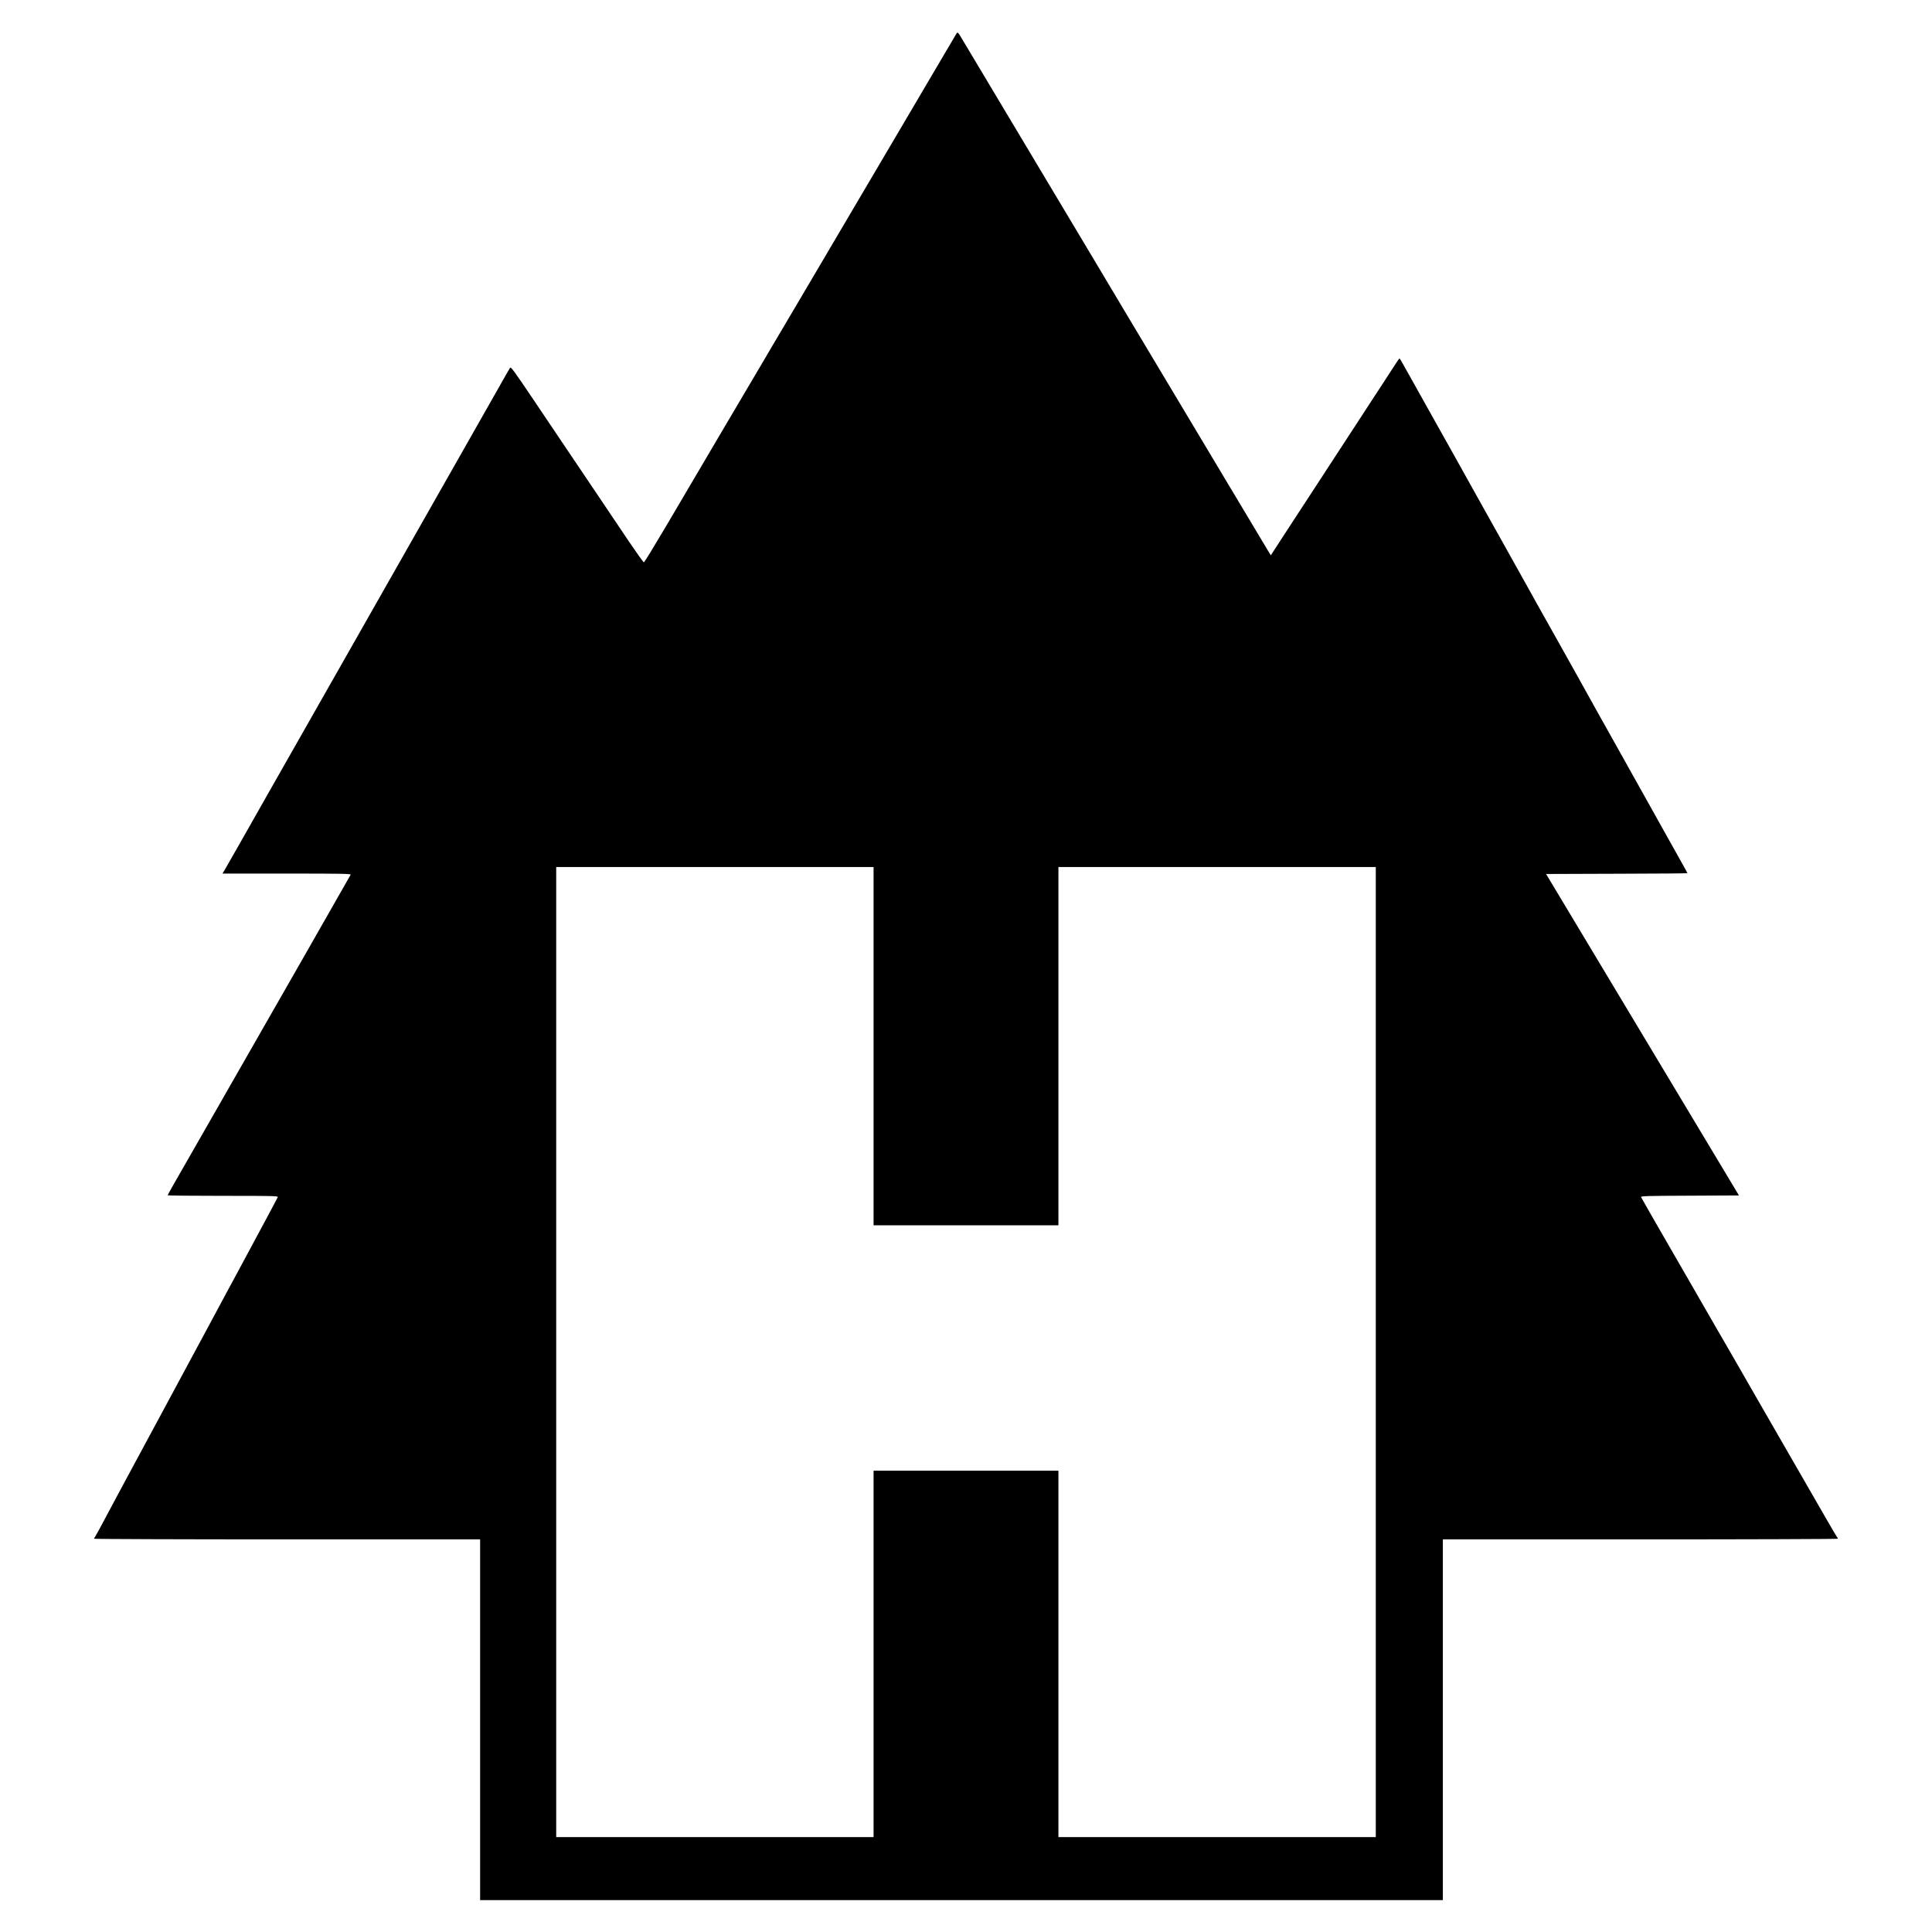
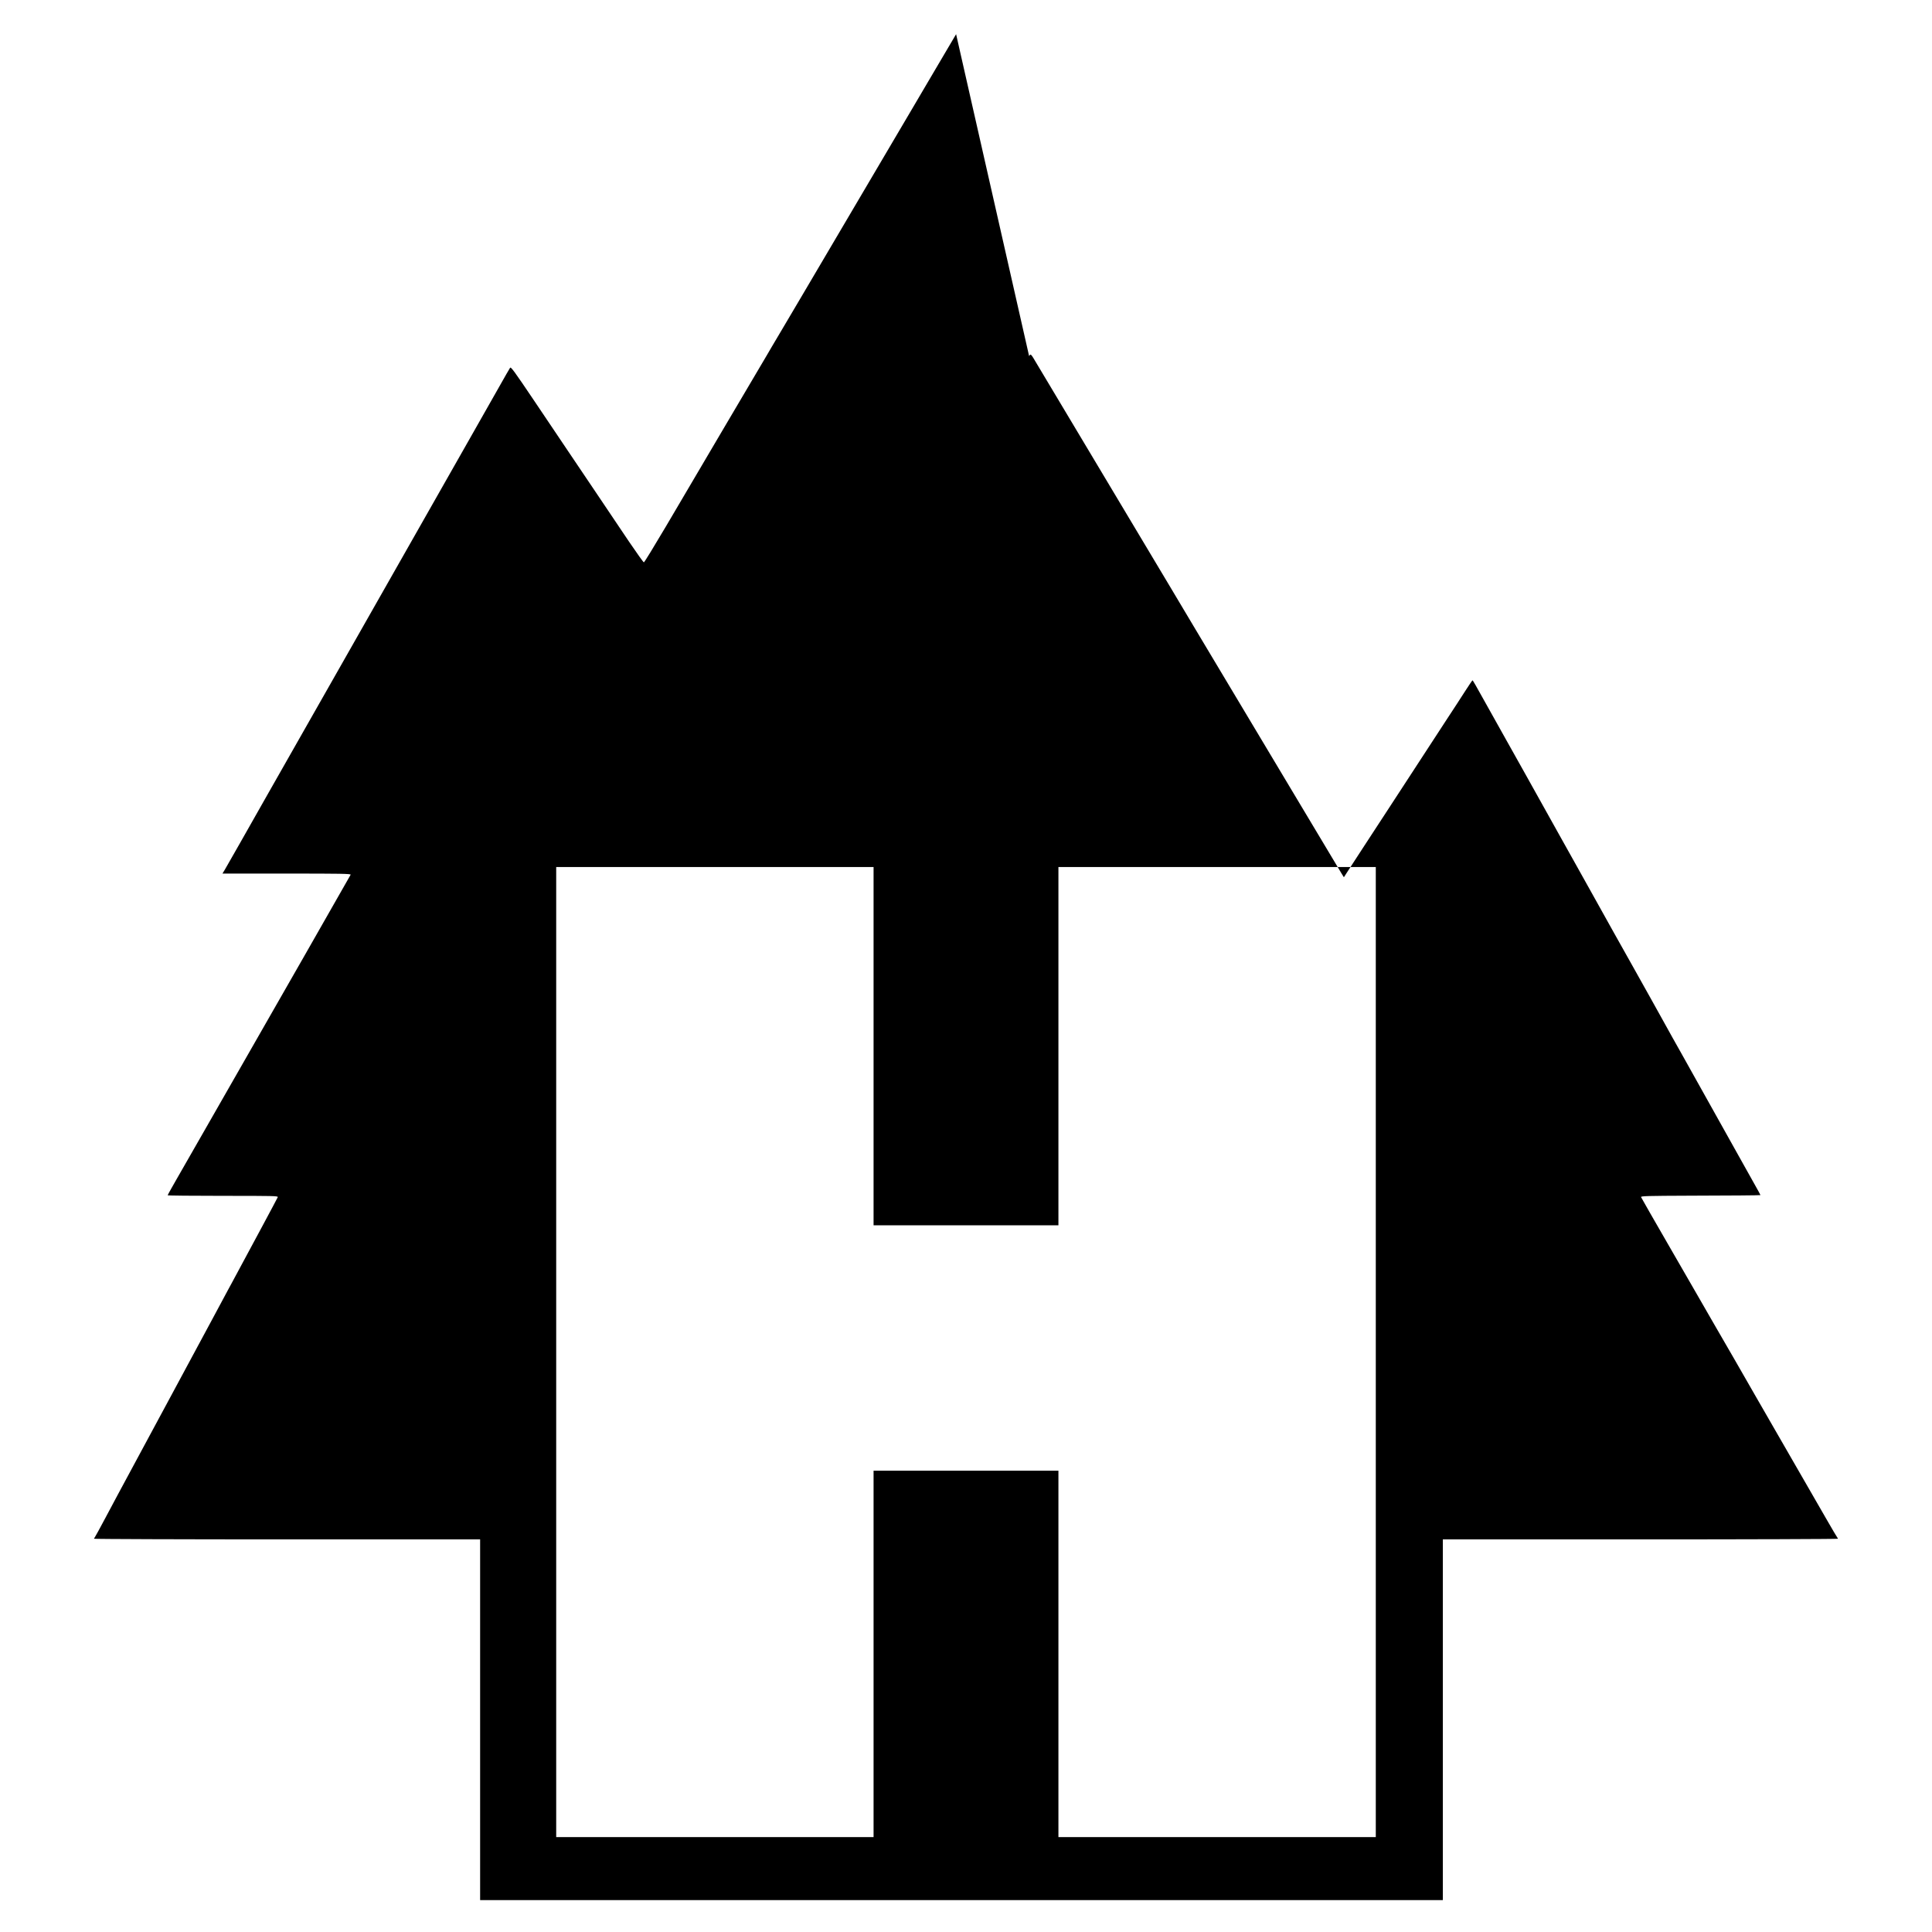
<svg xmlns="http://www.w3.org/2000/svg" version="1.0" width="2362pt" height="2362pt" viewBox="0 0 2362 2362" preserveAspectRatio="xMidYMid meet">
  <g transform="translate(0,2362) scale(0.1,-0.1)" fill="#000000" stroke="none">
-     <path d="M11689 23202 c-9 -15 -91 -155 -184 -312 -92 -157 -191 -323 -218 -370 -27 -47 -71 -121 -97 -165 -71 -121 -1257 -2133 -1385 -2350 -62 -104 -179 -302 -260 -440 -82 -137 -157 -266 -168 -285 -20 -34 -70 -119 -549 -930 -318 -540 -401 -681 -686 -1165 -143 -242 -264 -440 -270 -440 -6 0 -88 115 -183 255 -94 140 -277 413 -407 605 -129 193 -286 424 -347 515 -61 91 -241 358 -399 593 -253 376 -290 426 -300 410 -7 -10 -66 -112 -131 -228 -65 -115 -238 -419 -383 -675 -376 -662 -581 -1022 -727 -1280 -153 -270 -422 -743 -750 -1320 -239 -419 -601 -1056 -972 -1710 -105 -184 -259 -456 -343 -605 -84 -148 -166 -291 -181 -317 l-29 -48 786 0 c666 0 785 -2 781 -14 -5 -12 -921 -1615 -1795 -3141 -173 -302 -324 -566 -335 -585 -11 -19 -39 -69 -63 -111 -24 -42 -44 -79 -44 -82 0 -4 304 -7 676 -7 622 0 676 -1 670 -16 -4 -9 -87 -166 -185 -348 -98 -182 -229 -425 -291 -541 -62 -115 -122 -228 -135 -250 -12 -22 -46 -85 -75 -140 -29 -55 -79 -147 -110 -205 -32 -58 -158 -292 -280 -520 -122 -228 -236 -440 -253 -470 -17 -30 -76 -140 -132 -245 -109 -203 -443 -823 -493 -915 -16 -30 -85 -158 -152 -285 -67 -126 -126 -234 -131 -240 -5 -5 -9 -13 -9 -17 0 -4 1062 -8 2360 -8 l2360 0 0 -2205 0 -2205 5885 0 5885 0 0 2205 0 2205 2415 0 c1328 0 2415 4 2415 8 0 4 -4 12 -9 17 -5 6 -61 100 -124 210 -182 317 -405 703 -605 1050 -102 176 -230 399 -285 495 -55 96 -165 288 -244 425 -80 138 -189 327 -243 420 -54 94 -172 298 -262 455 -91 157 -226 391 -300 520 -74 129 -179 311 -232 403 -53 92 -100 175 -103 182 -4 13 78 15 596 17 l601 3 -1179 1965 -1179 1965 864 3 c475 1 864 4 864 7 0 3 -29 56 -64 118 -35 61 -130 231 -211 377 -463 829 -583 1044 -682 1220 -61 107 -170 303 -243 435 -73 132 -142 256 -153 275 -11 19 -42 76 -70 125 -27 50 -89 160 -137 245 -48 86 -153 273 -233 415 -79 143 -197 355 -262 470 -65 116 -161 289 -215 385 -53 96 -128 229 -165 295 -60 106 -357 639 -438 785 -16 30 -119 213 -227 405 -108 193 -245 439 -306 547 -60 109 -111 198 -114 197 -3 0 -43 -59 -90 -132 -46 -73 -144 -222 -216 -332 -72 -110 -258 -396 -414 -635 -156 -239 -325 -498 -375 -575 -51 -77 -161 -246 -245 -375 -84 -129 -171 -263 -193 -297 l-40 -62 -32 52 c-18 29 -241 401 -495 827 -429 718 -994 1663 -1286 2150 -67 113 -210 351 -316 530 -361 604 -1120 1873 -1345 2250 -124 206 -250 418 -281 470 -74 126 -74 125 -93 92z m-1009 -12372 l0 -2190 1130 0 1130 0 0 2190 0 2190 1940 0 1940 0 0 -5930 0 -5930 -1940 0 -1940 0 0 2240 0 2240 -1130 0 -1130 0 0 -2240 0 -2240 -1940 0 -1940 0 0 5930 0 5930 1940 0 1940 0 0 -2190z" />
+     <path d="M11689 23202 c-9 -15 -91 -155 -184 -312 -92 -157 -191 -323 -218 -370 -27 -47 -71 -121 -97 -165 -71 -121 -1257 -2133 -1385 -2350 -62 -104 -179 -302 -260 -440 -82 -137 -157 -266 -168 -285 -20 -34 -70 -119 -549 -930 -318 -540 -401 -681 -686 -1165 -143 -242 -264 -440 -270 -440 -6 0 -88 115 -183 255 -94 140 -277 413 -407 605 -129 193 -286 424 -347 515 -61 91 -241 358 -399 593 -253 376 -290 426 -300 410 -7 -10 -66 -112 -131 -228 -65 -115 -238 -419 -383 -675 -376 -662 -581 -1022 -727 -1280 -153 -270 -422 -743 -750 -1320 -239 -419 -601 -1056 -972 -1710 -105 -184 -259 -456 -343 -605 -84 -148 -166 -291 -181 -317 l-29 -48 786 0 c666 0 785 -2 781 -14 -5 -12 -921 -1615 -1795 -3141 -173 -302 -324 -566 -335 -585 -11 -19 -39 -69 -63 -111 -24 -42 -44 -79 -44 -82 0 -4 304 -7 676 -7 622 0 676 -1 670 -16 -4 -9 -87 -166 -185 -348 -98 -182 -229 -425 -291 -541 -62 -115 -122 -228 -135 -250 -12 -22 -46 -85 -75 -140 -29 -55 -79 -147 -110 -205 -32 -58 -158 -292 -280 -520 -122 -228 -236 -440 -253 -470 -17 -30 -76 -140 -132 -245 -109 -203 -443 -823 -493 -915 -16 -30 -85 -158 -152 -285 -67 -126 -126 -234 -131 -240 -5 -5 -9 -13 -9 -17 0 -4 1062 -8 2360 -8 l2360 0 0 -2205 0 -2205 5885 0 5885 0 0 2205 0 2205 2415 0 c1328 0 2415 4 2415 8 0 4 -4 12 -9 17 -5 6 -61 100 -124 210 -182 317 -405 703 -605 1050 -102 176 -230 399 -285 495 -55 96 -165 288 -244 425 -80 138 -189 327 -243 420 -54 94 -172 298 -262 455 -91 157 -226 391 -300 520 -74 129 -179 311 -232 403 -53 92 -100 175 -103 182 -4 13 78 15 596 17 c475 1 864 4 864 7 0 3 -29 56 -64 118 -35 61 -130 231 -211 377 -463 829 -583 1044 -682 1220 -61 107 -170 303 -243 435 -73 132 -142 256 -153 275 -11 19 -42 76 -70 125 -27 50 -89 160 -137 245 -48 86 -153 273 -233 415 -79 143 -197 355 -262 470 -65 116 -161 289 -215 385 -53 96 -128 229 -165 295 -60 106 -357 639 -438 785 -16 30 -119 213 -227 405 -108 193 -245 439 -306 547 -60 109 -111 198 -114 197 -3 0 -43 -59 -90 -132 -46 -73 -144 -222 -216 -332 -72 -110 -258 -396 -414 -635 -156 -239 -325 -498 -375 -575 -51 -77 -161 -246 -245 -375 -84 -129 -171 -263 -193 -297 l-40 -62 -32 52 c-18 29 -241 401 -495 827 -429 718 -994 1663 -1286 2150 -67 113 -210 351 -316 530 -361 604 -1120 1873 -1345 2250 -124 206 -250 418 -281 470 -74 126 -74 125 -93 92z m-1009 -12372 l0 -2190 1130 0 1130 0 0 2190 0 2190 1940 0 1940 0 0 -5930 0 -5930 -1940 0 -1940 0 0 2240 0 2240 -1130 0 -1130 0 0 -2240 0 -2240 -1940 0 -1940 0 0 5930 0 5930 1940 0 1940 0 0 -2190z" />
  </g>
</svg>